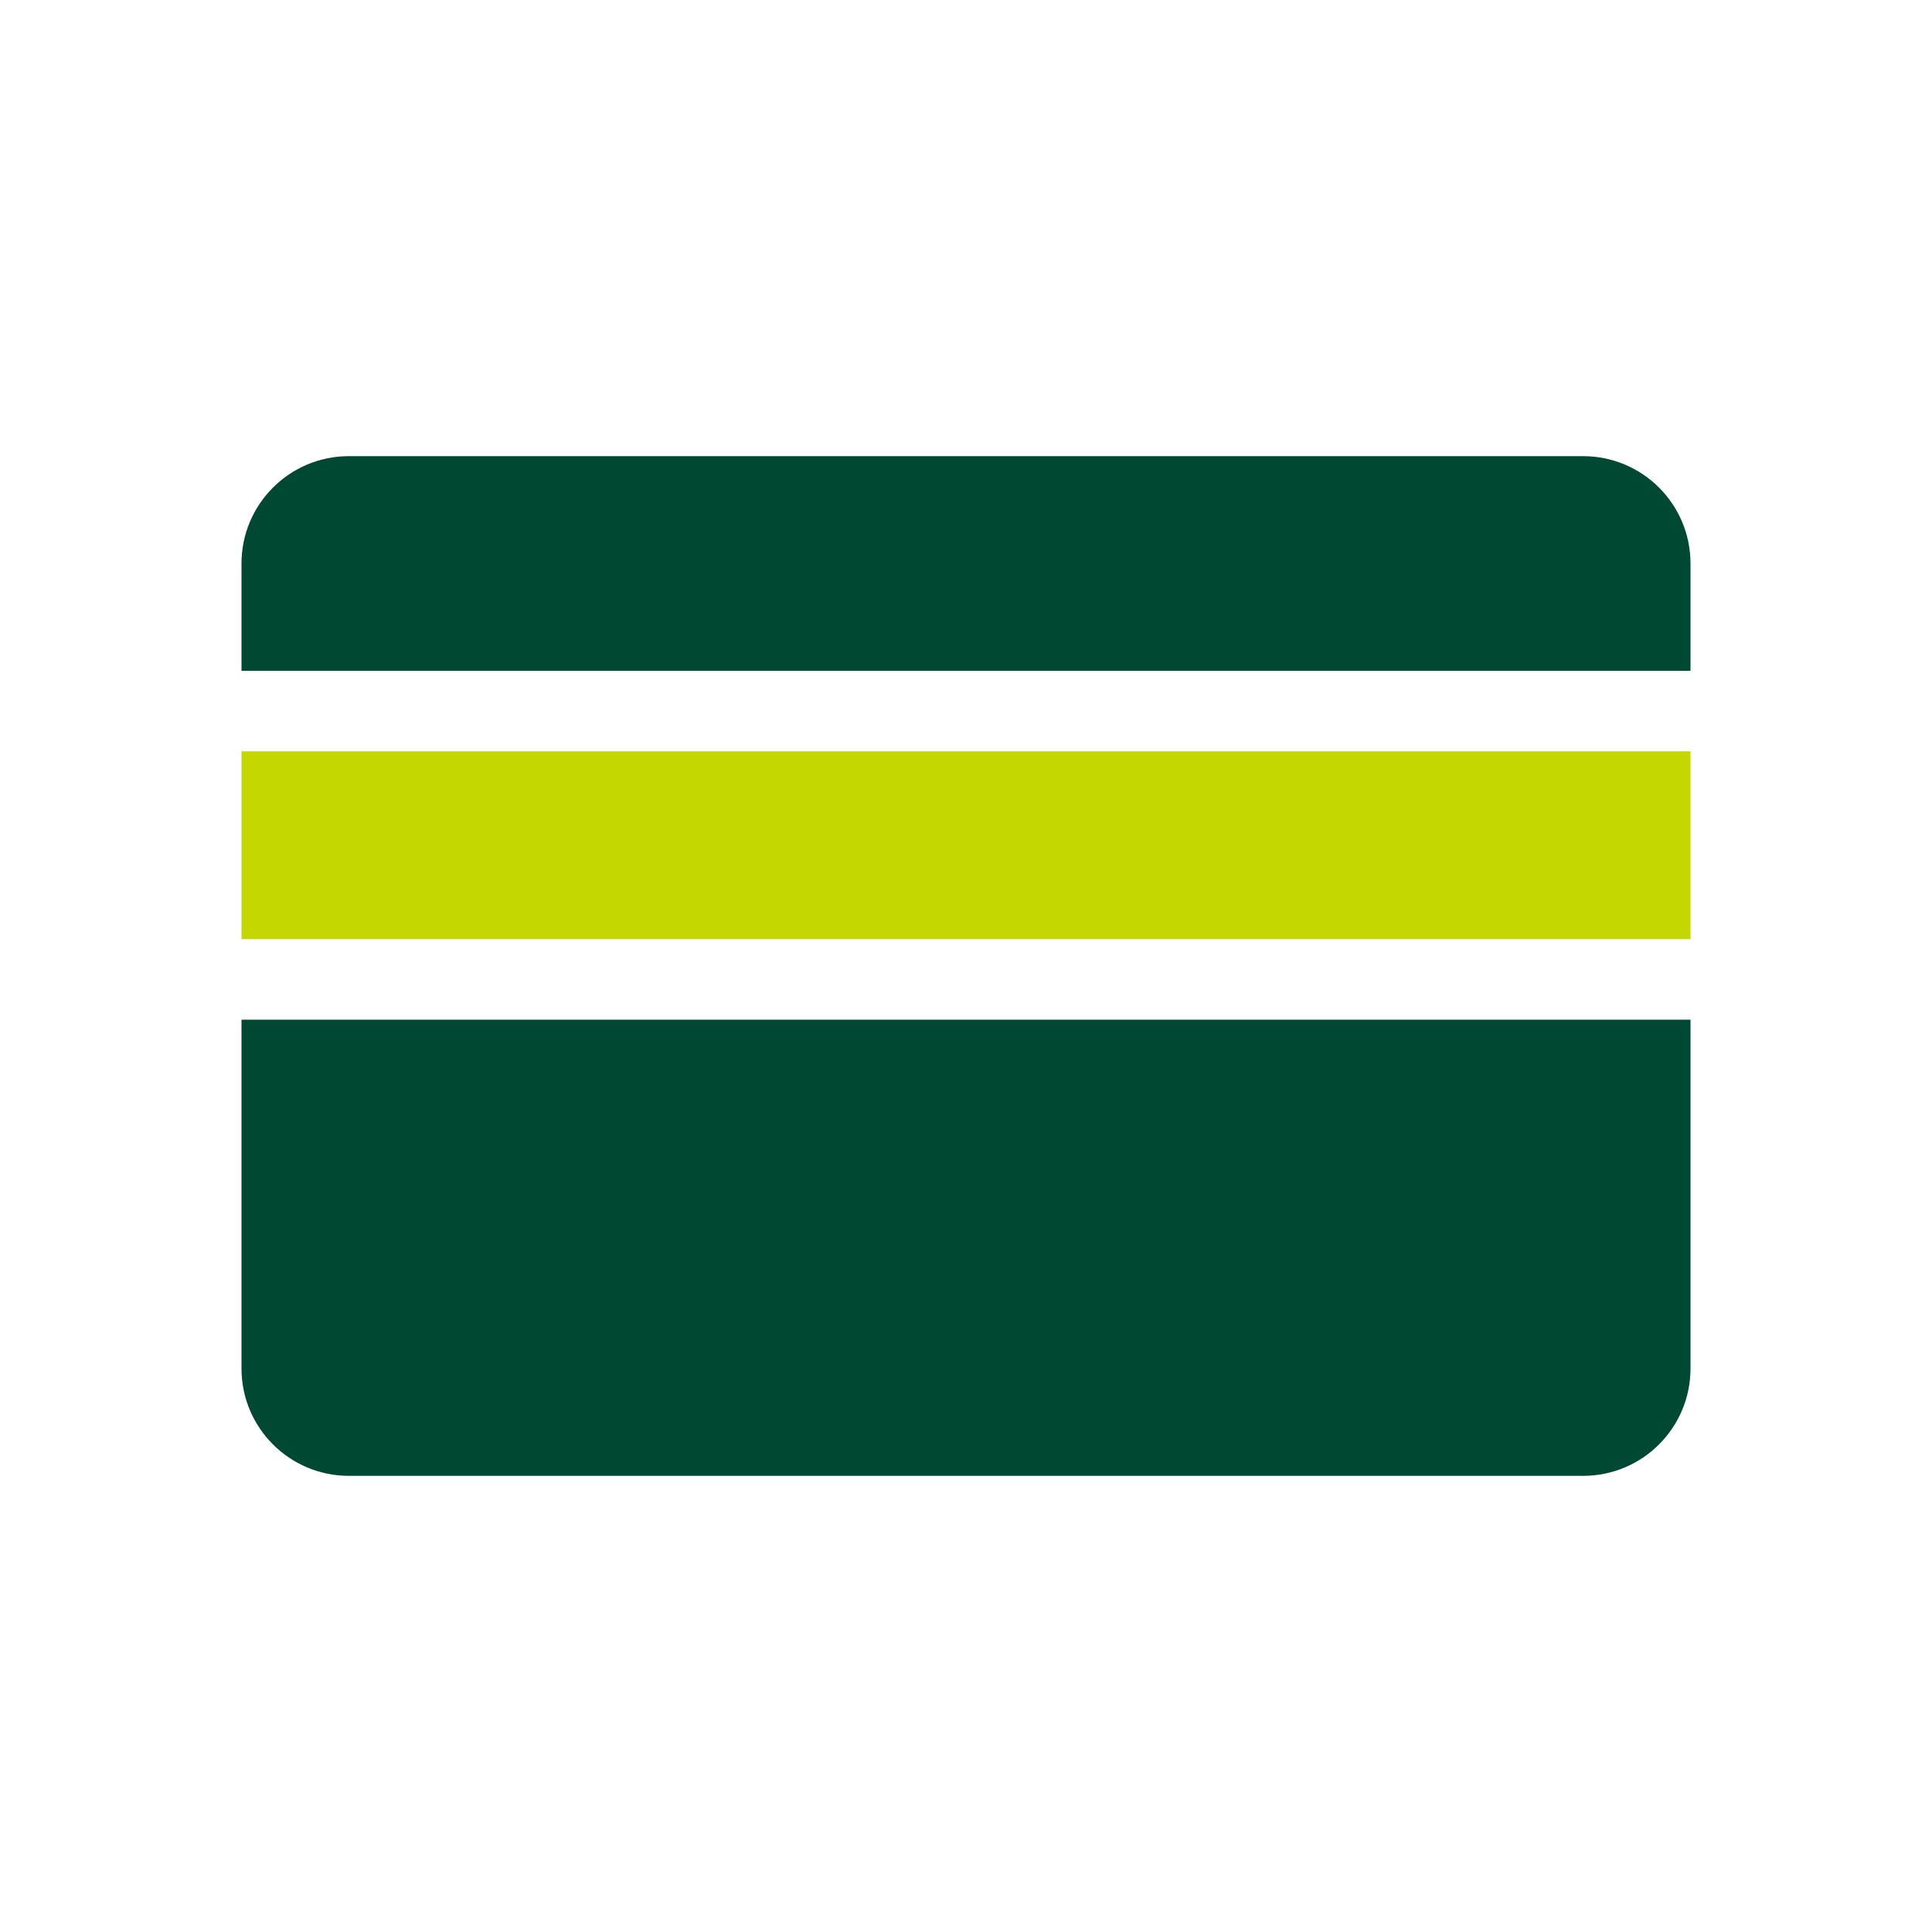
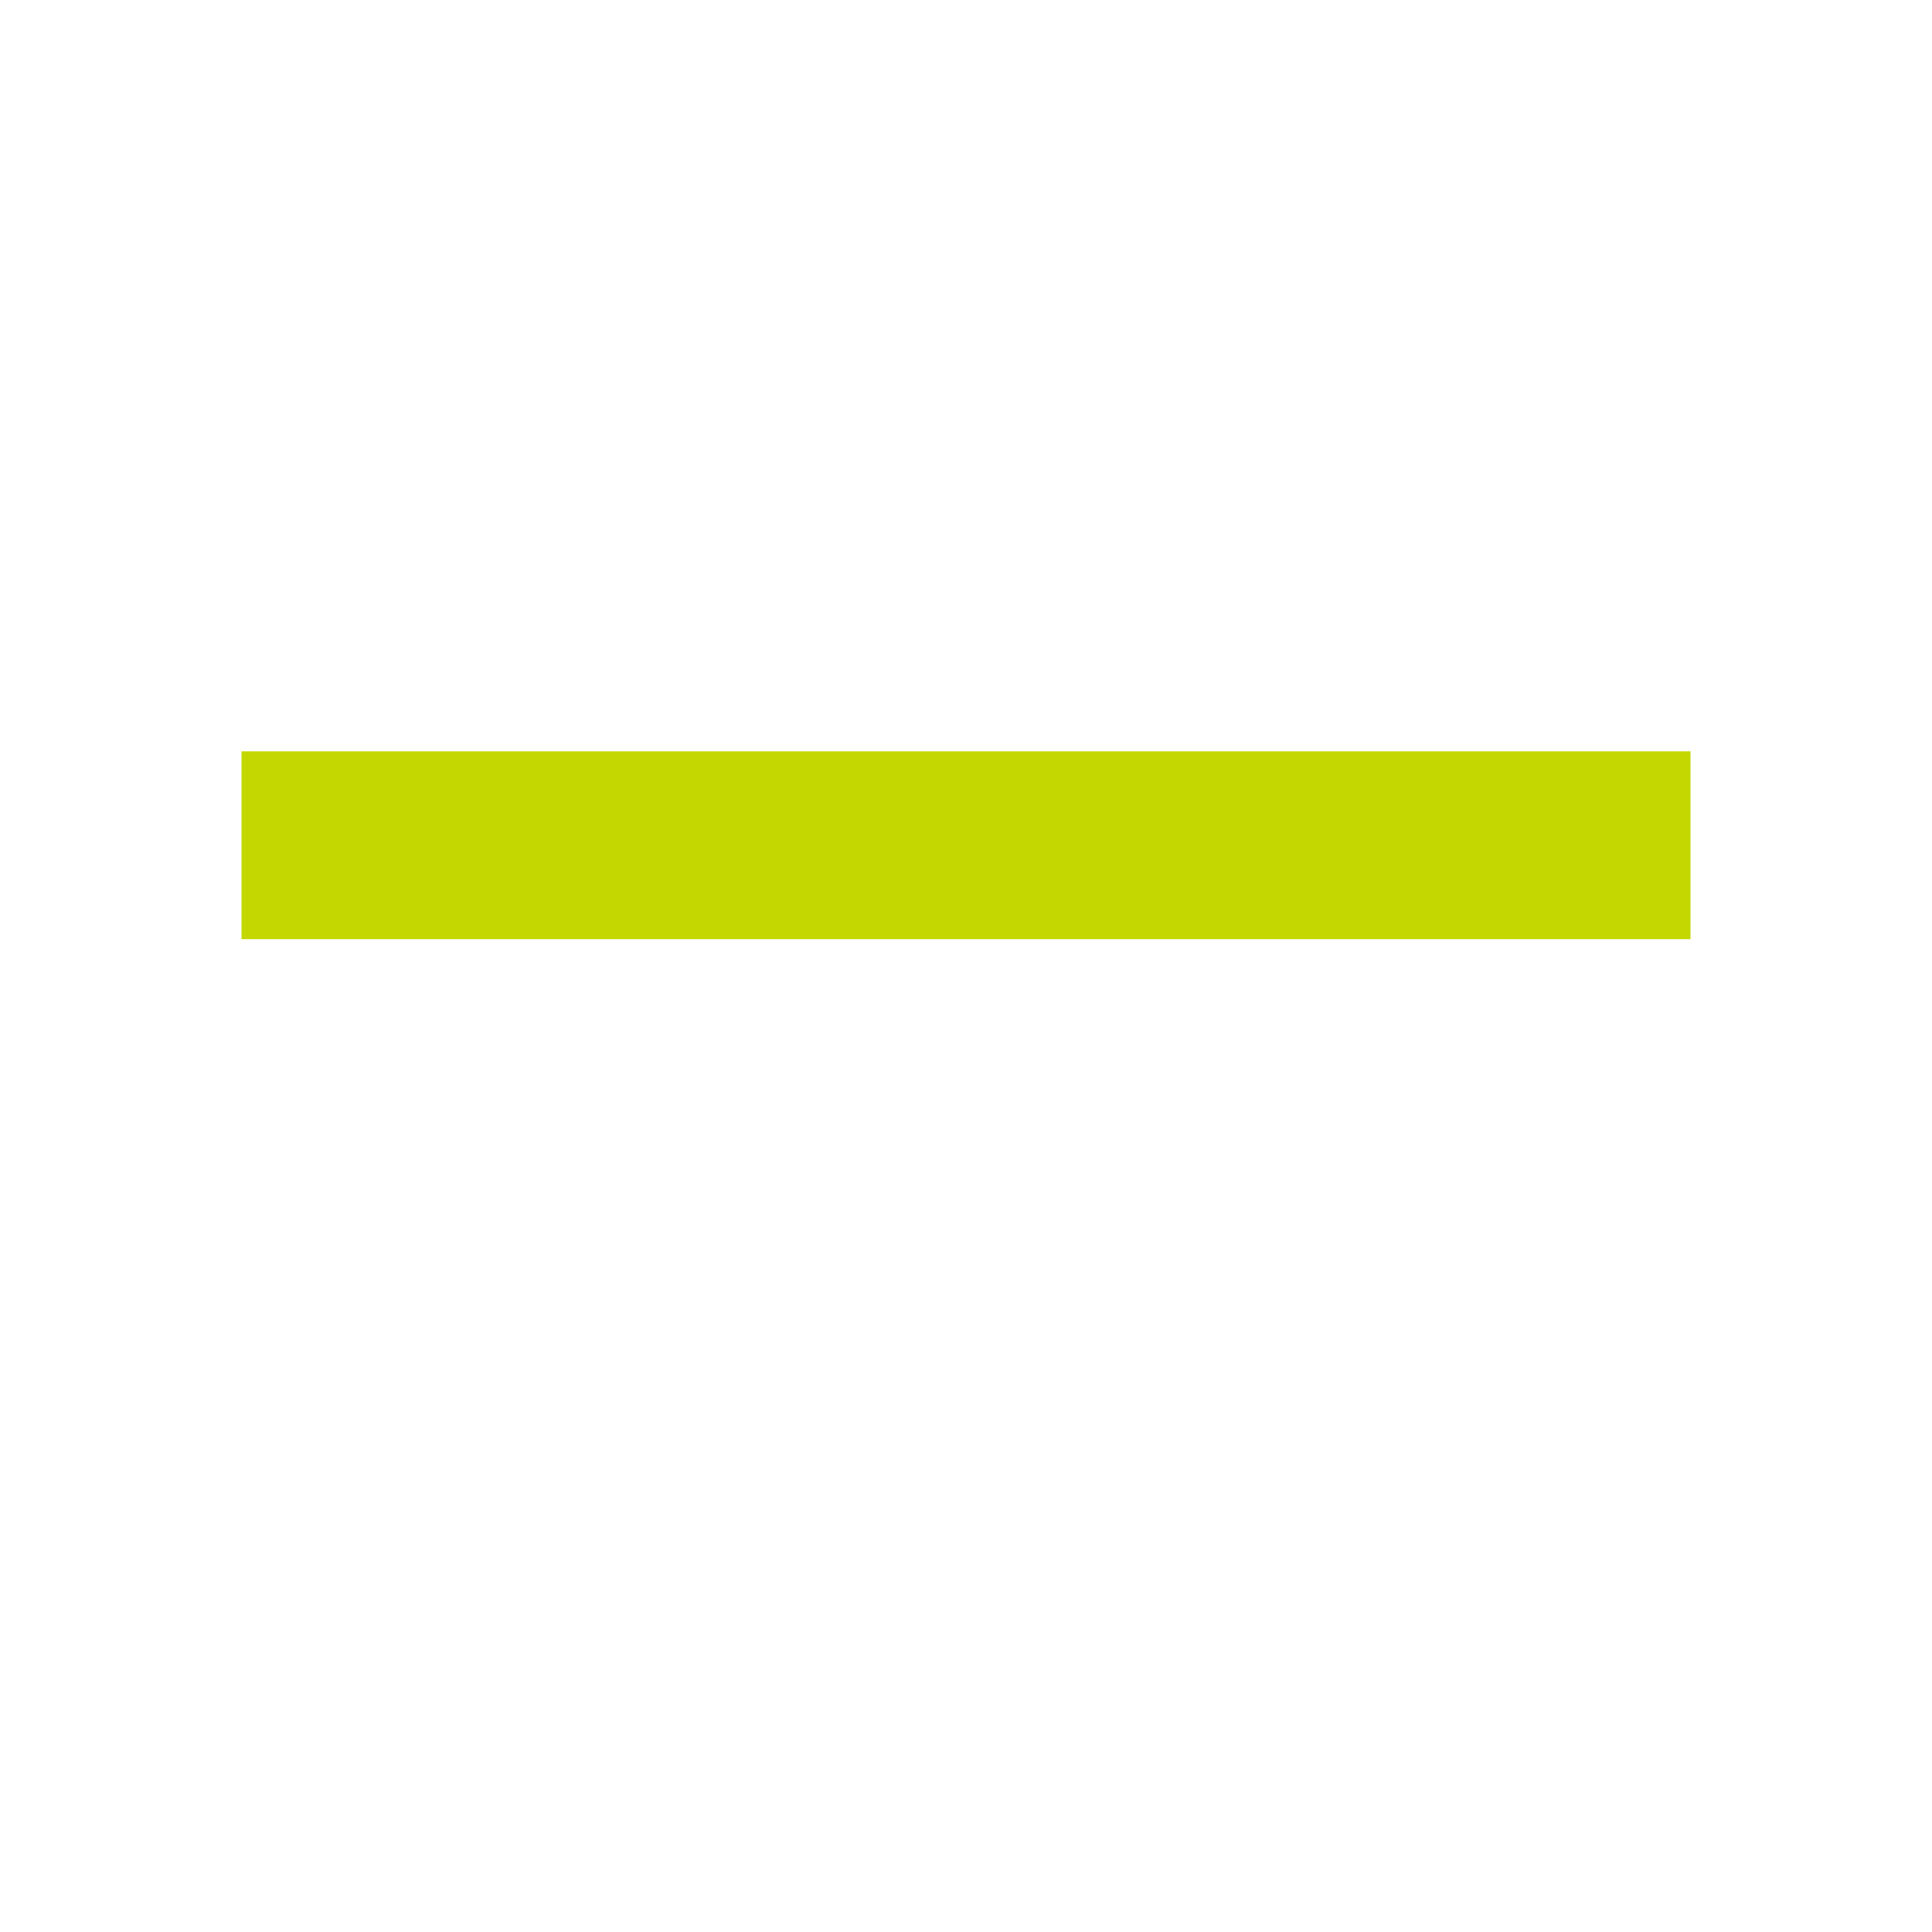
<svg xmlns="http://www.w3.org/2000/svg" width="64" height="64" viewBox="0 0 64 64" fill="none">
-   <path d="M8 18.667C8 16.703 9.592 15.111 11.556 15.111H52.444C54.408 15.111 56 16.703 56 18.667V22.222H8V18.667Z" fill="#004831" />
  <rect x="8" y="24.889" width="48" height="6.222" fill="#C4D700" />
-   <path d="M8 33.778H56V45.333C56 47.297 54.408 48.889 52.444 48.889H11.556C9.592 48.889 8 47.297 8 45.333V33.778Z" fill="#004831" />
</svg>